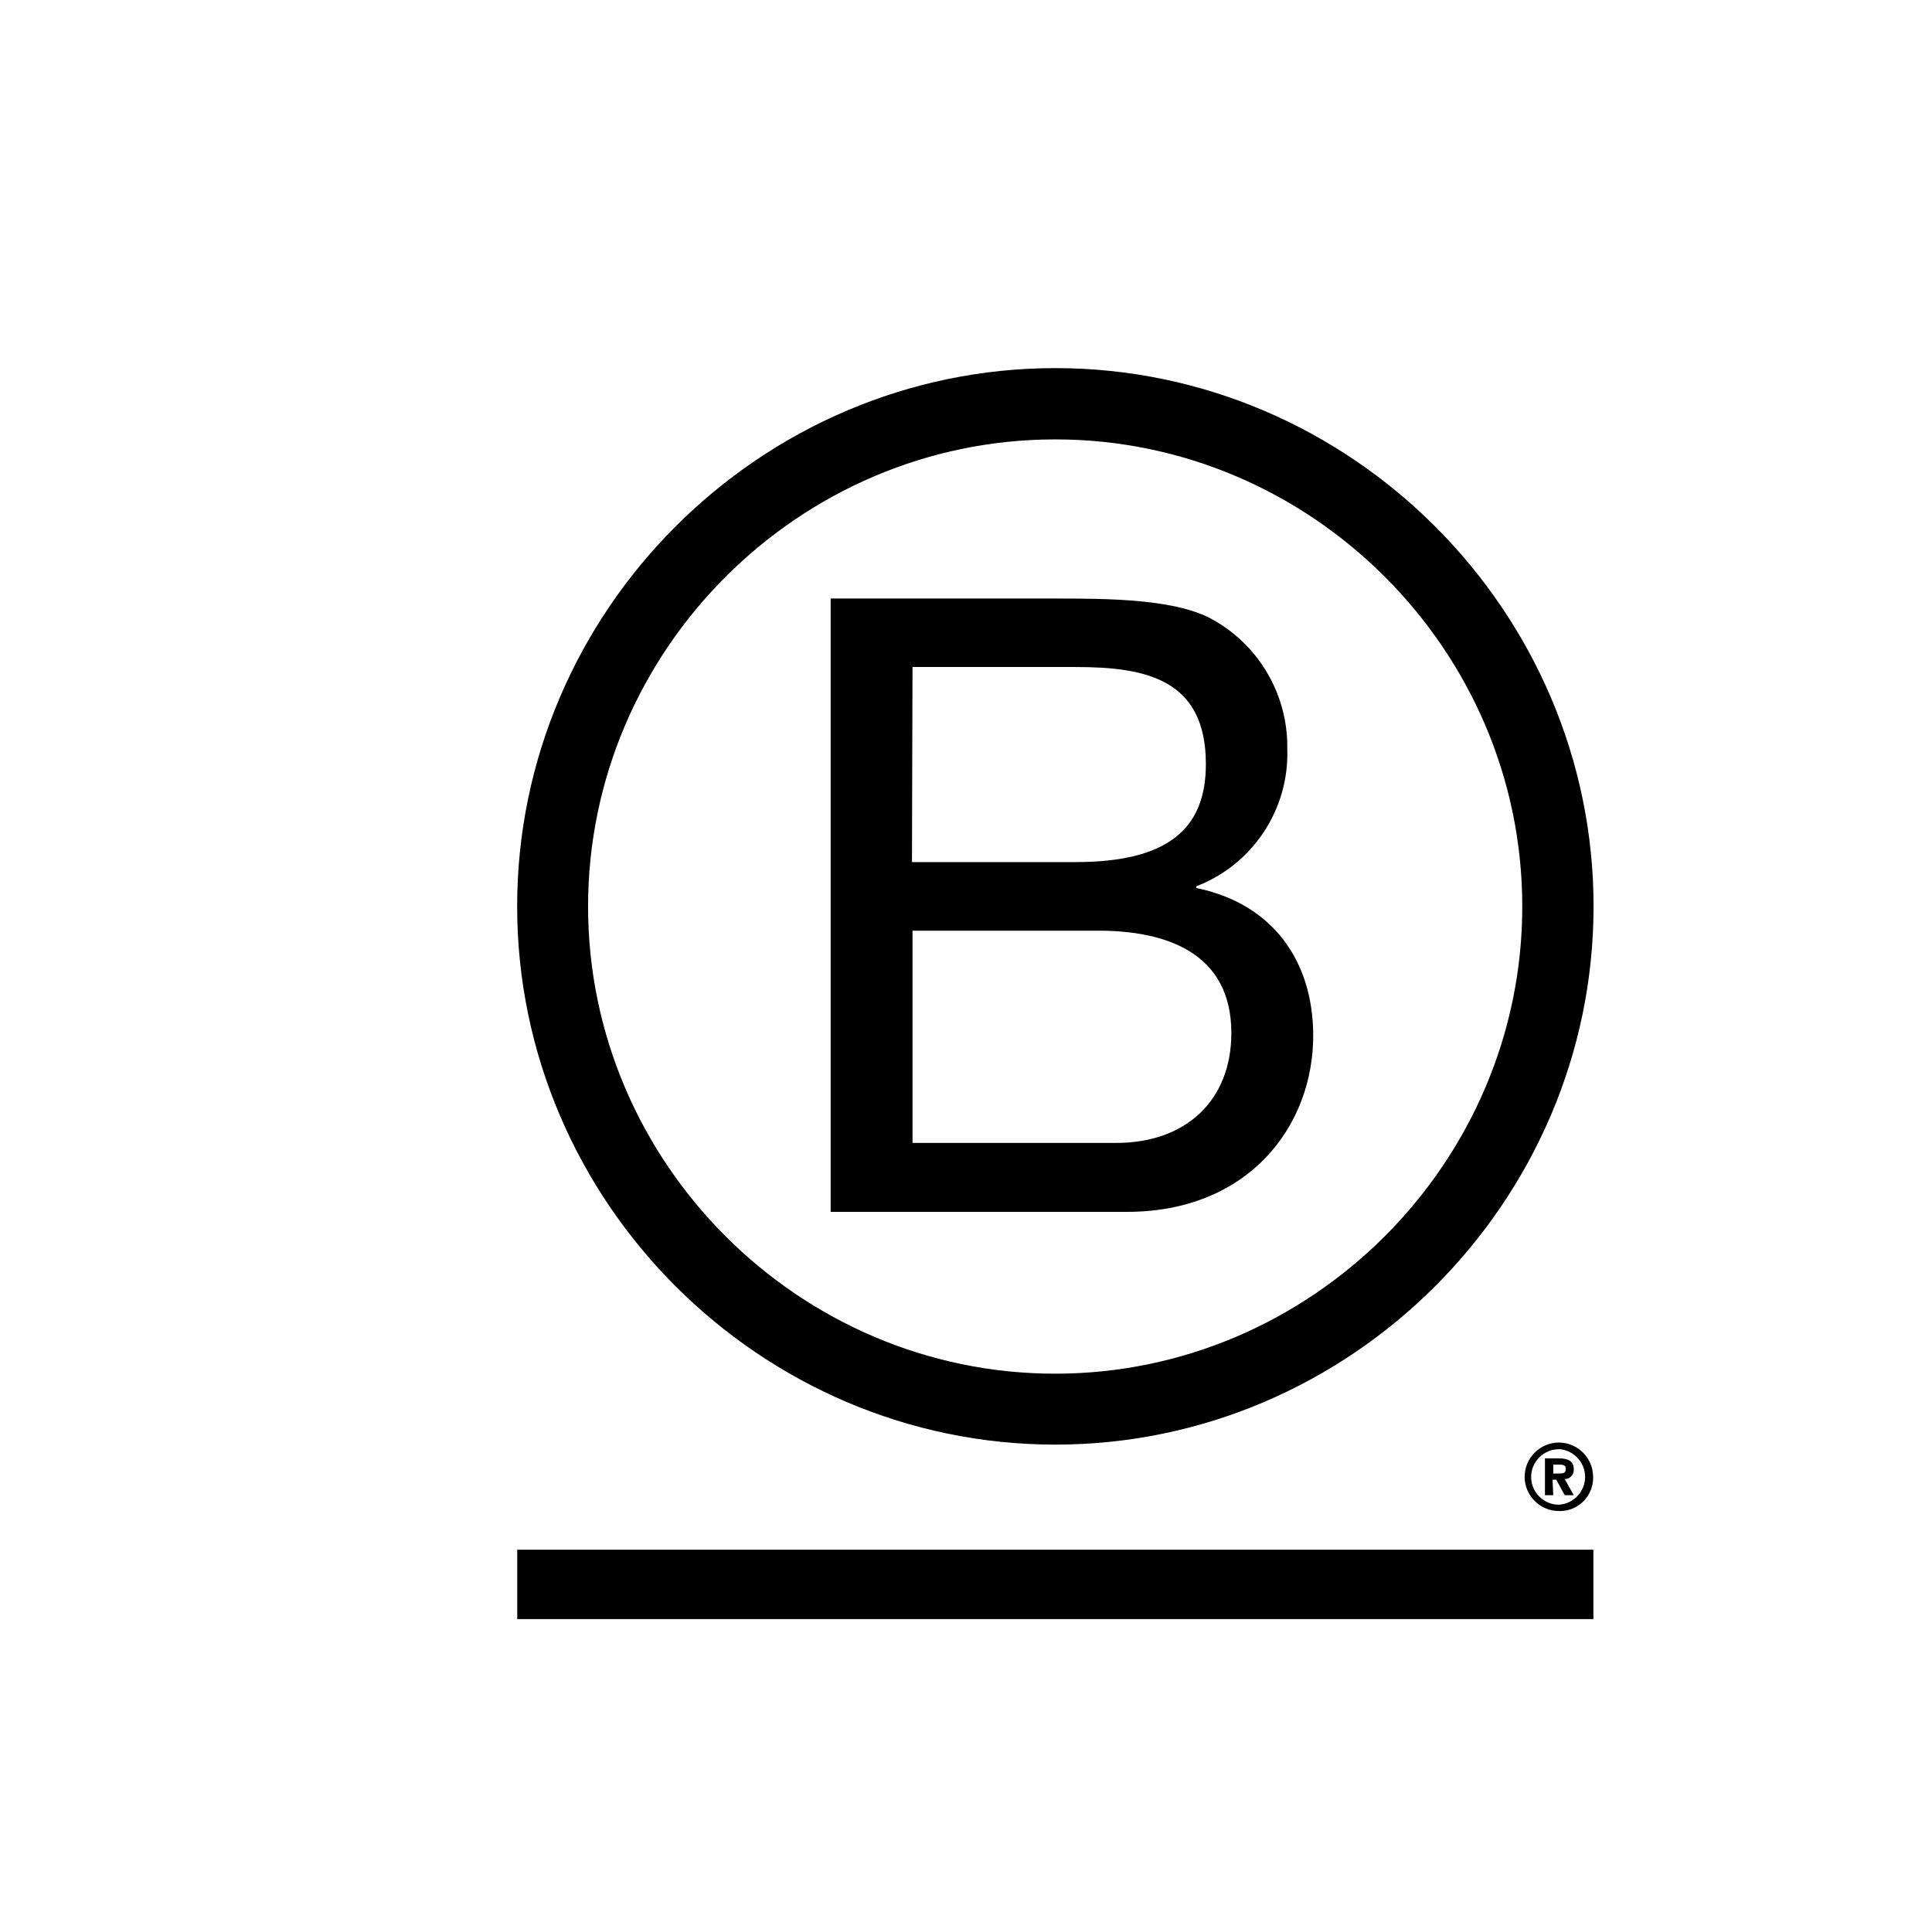
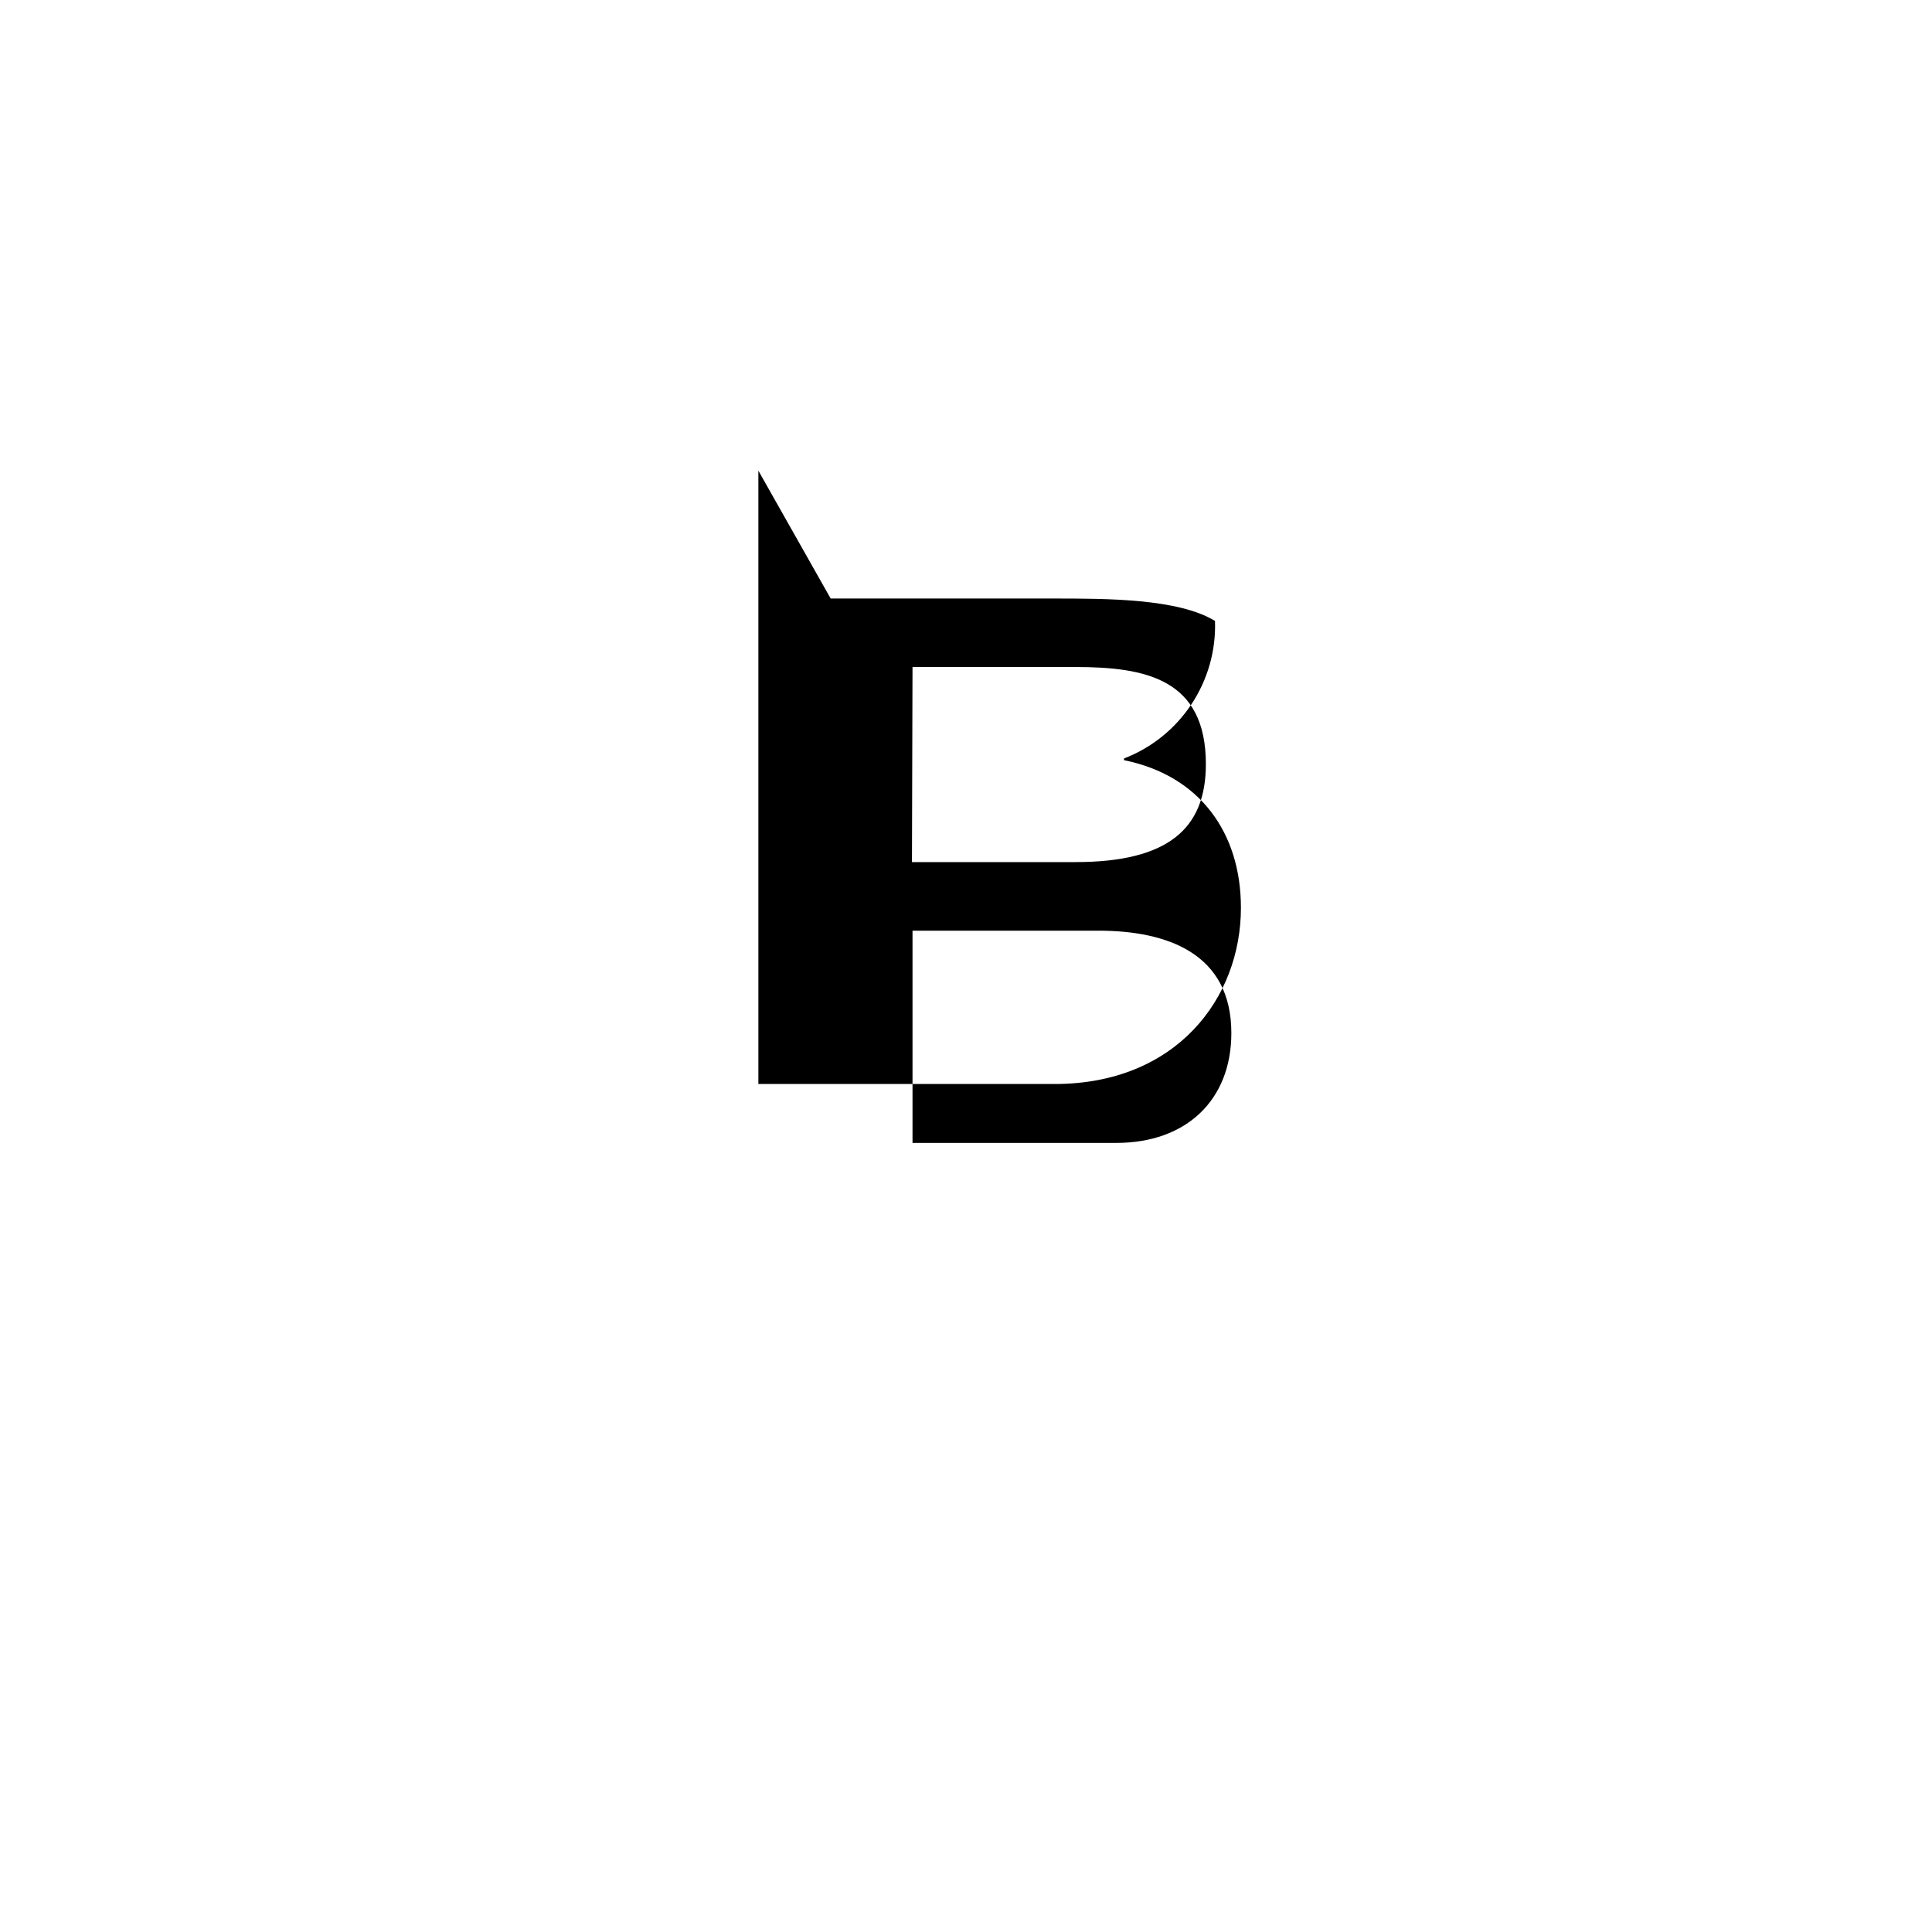
<svg xmlns="http://www.w3.org/2000/svg" width="100%" height="100%" viewBox="0 0 891 888" version="1.1" xml:space="preserve" style="fill-rule:evenodd;clip-rule:evenodd;stroke-linejoin:round;stroke-miterlimit:2;">
-   <path d="M383.083,276l102.5,0c25,0 57.75,0 74.75,10.333c20.944,12.148 33.722,34.75 33.334,58.959c0.982,27.858 -15.934,53.426 -41.959,63.416l0,0.792c34.875,7.083 53.917,33.333 53.917,68.083c-0,41.667 -29.792,81.25 -85.917,81.25l-136.625,0l0,-282.833Zm37.5,121.542l75.375,-0c42.75,-0 60.167,-15.375 60.167,-45.167c-0,-39.292 -27.75,-44.792 -60.167,-44.792l-75.125,0l-0.25,89.959Zm0,129.5l94.209,-0c32.416,-0 53.083,-19.875 53.083,-50.667c-0,-36.875 -29.792,-47.208 -61.375,-47.208l-85.667,-0l0,97.875l-0.25,-0Z" style="fill-rule:nonzero;" />
-   <path d="M702.042,417.958c-0,0.028 -0,0.056 -0,0.084c-0,118.174 -97.243,215.416 -215.417,215.416c-118.174,0 -215.417,-97.242 -215.417,-215.416c0,-118.143 97.191,-215.371 215.334,-215.417c0.055,-0 0.111,-0 0.166,-0c118.129,-0 215.334,97.205 215.334,215.333c-0,0 -0,0 -0,0m-215.292,-248.208c-0.014,-0 -0.028,-0 -0.042,-0c-136.163,-0 -248.208,112.045 -248.208,248.208c0,136.163 112.045,248.209 248.208,248.209c136.163,-0 248.209,-112.046 248.209,-248.209c-0,-136.147 -112.02,-248.185 -248.167,-248.208" style="fill-rule:nonzero;" />
-   <rect x="238.542" y="714.625" width="496.292" height="32" />
-   <path d="M718.917,696.792c-8.663,-0 -15.792,-7.129 -15.792,-15.792c0,-8.663 7.129,-15.792 15.792,-15.792c8.663,0 15.791,7.129 15.791,15.792c0.007,0.184 0.01,0.368 0.01,0.552c0,8.366 -6.884,15.25 -15.25,15.25c-0.184,-0 -0.368,-0.004 -0.551,-0.01Zm-0,-28.5c-7.018,-0 -12.792,5.774 -12.792,12.791c0,7.018 5.774,12.792 12.792,12.792c6.753,-0.385 12.102,-6.048 12.102,-12.813c0,-6.764 -5.349,-12.427 -12.102,-12.812l-0,0.042Zm-2.584,21.208l-3.833,-0l-0,-17l6.333,0c4.375,0 6.959,1.25 6.959,5.125c0.005,0.083 0.007,0.167 0.007,0.25c0,2.286 -1.881,4.167 -4.166,4.167c-0.003,-0 -0.005,-0 -0.008,-0l4.167,7.458l-4.167,-0l-3.917,-7.167l-1.708,0l0.333,7.167Zm3.209,-10.042c1.625,0 2.583,-0.333 2.583,-2.208c0,-1.875 -1.875,-1.875 -3.25,-1.875l-2.542,0l0,4.167l3.209,-0.084Z" style="fill-rule:nonzero;" />
+   <path d="M383.083,276l102.5,0c25,0 57.75,0 74.75,10.333c0.982,27.858 -15.934,53.426 -41.959,63.416l0,0.792c34.875,7.083 53.917,33.333 53.917,68.083c-0,41.667 -29.792,81.25 -85.917,81.25l-136.625,0l0,-282.833Zm37.5,121.542l75.375,-0c42.75,-0 60.167,-15.375 60.167,-45.167c-0,-39.292 -27.75,-44.792 -60.167,-44.792l-75.125,0l-0.25,89.959Zm0,129.5l94.209,-0c32.416,-0 53.083,-19.875 53.083,-50.667c-0,-36.875 -29.792,-47.208 -61.375,-47.208l-85.667,-0l0,97.875l-0.25,-0Z" style="fill-rule:nonzero;" />
</svg>